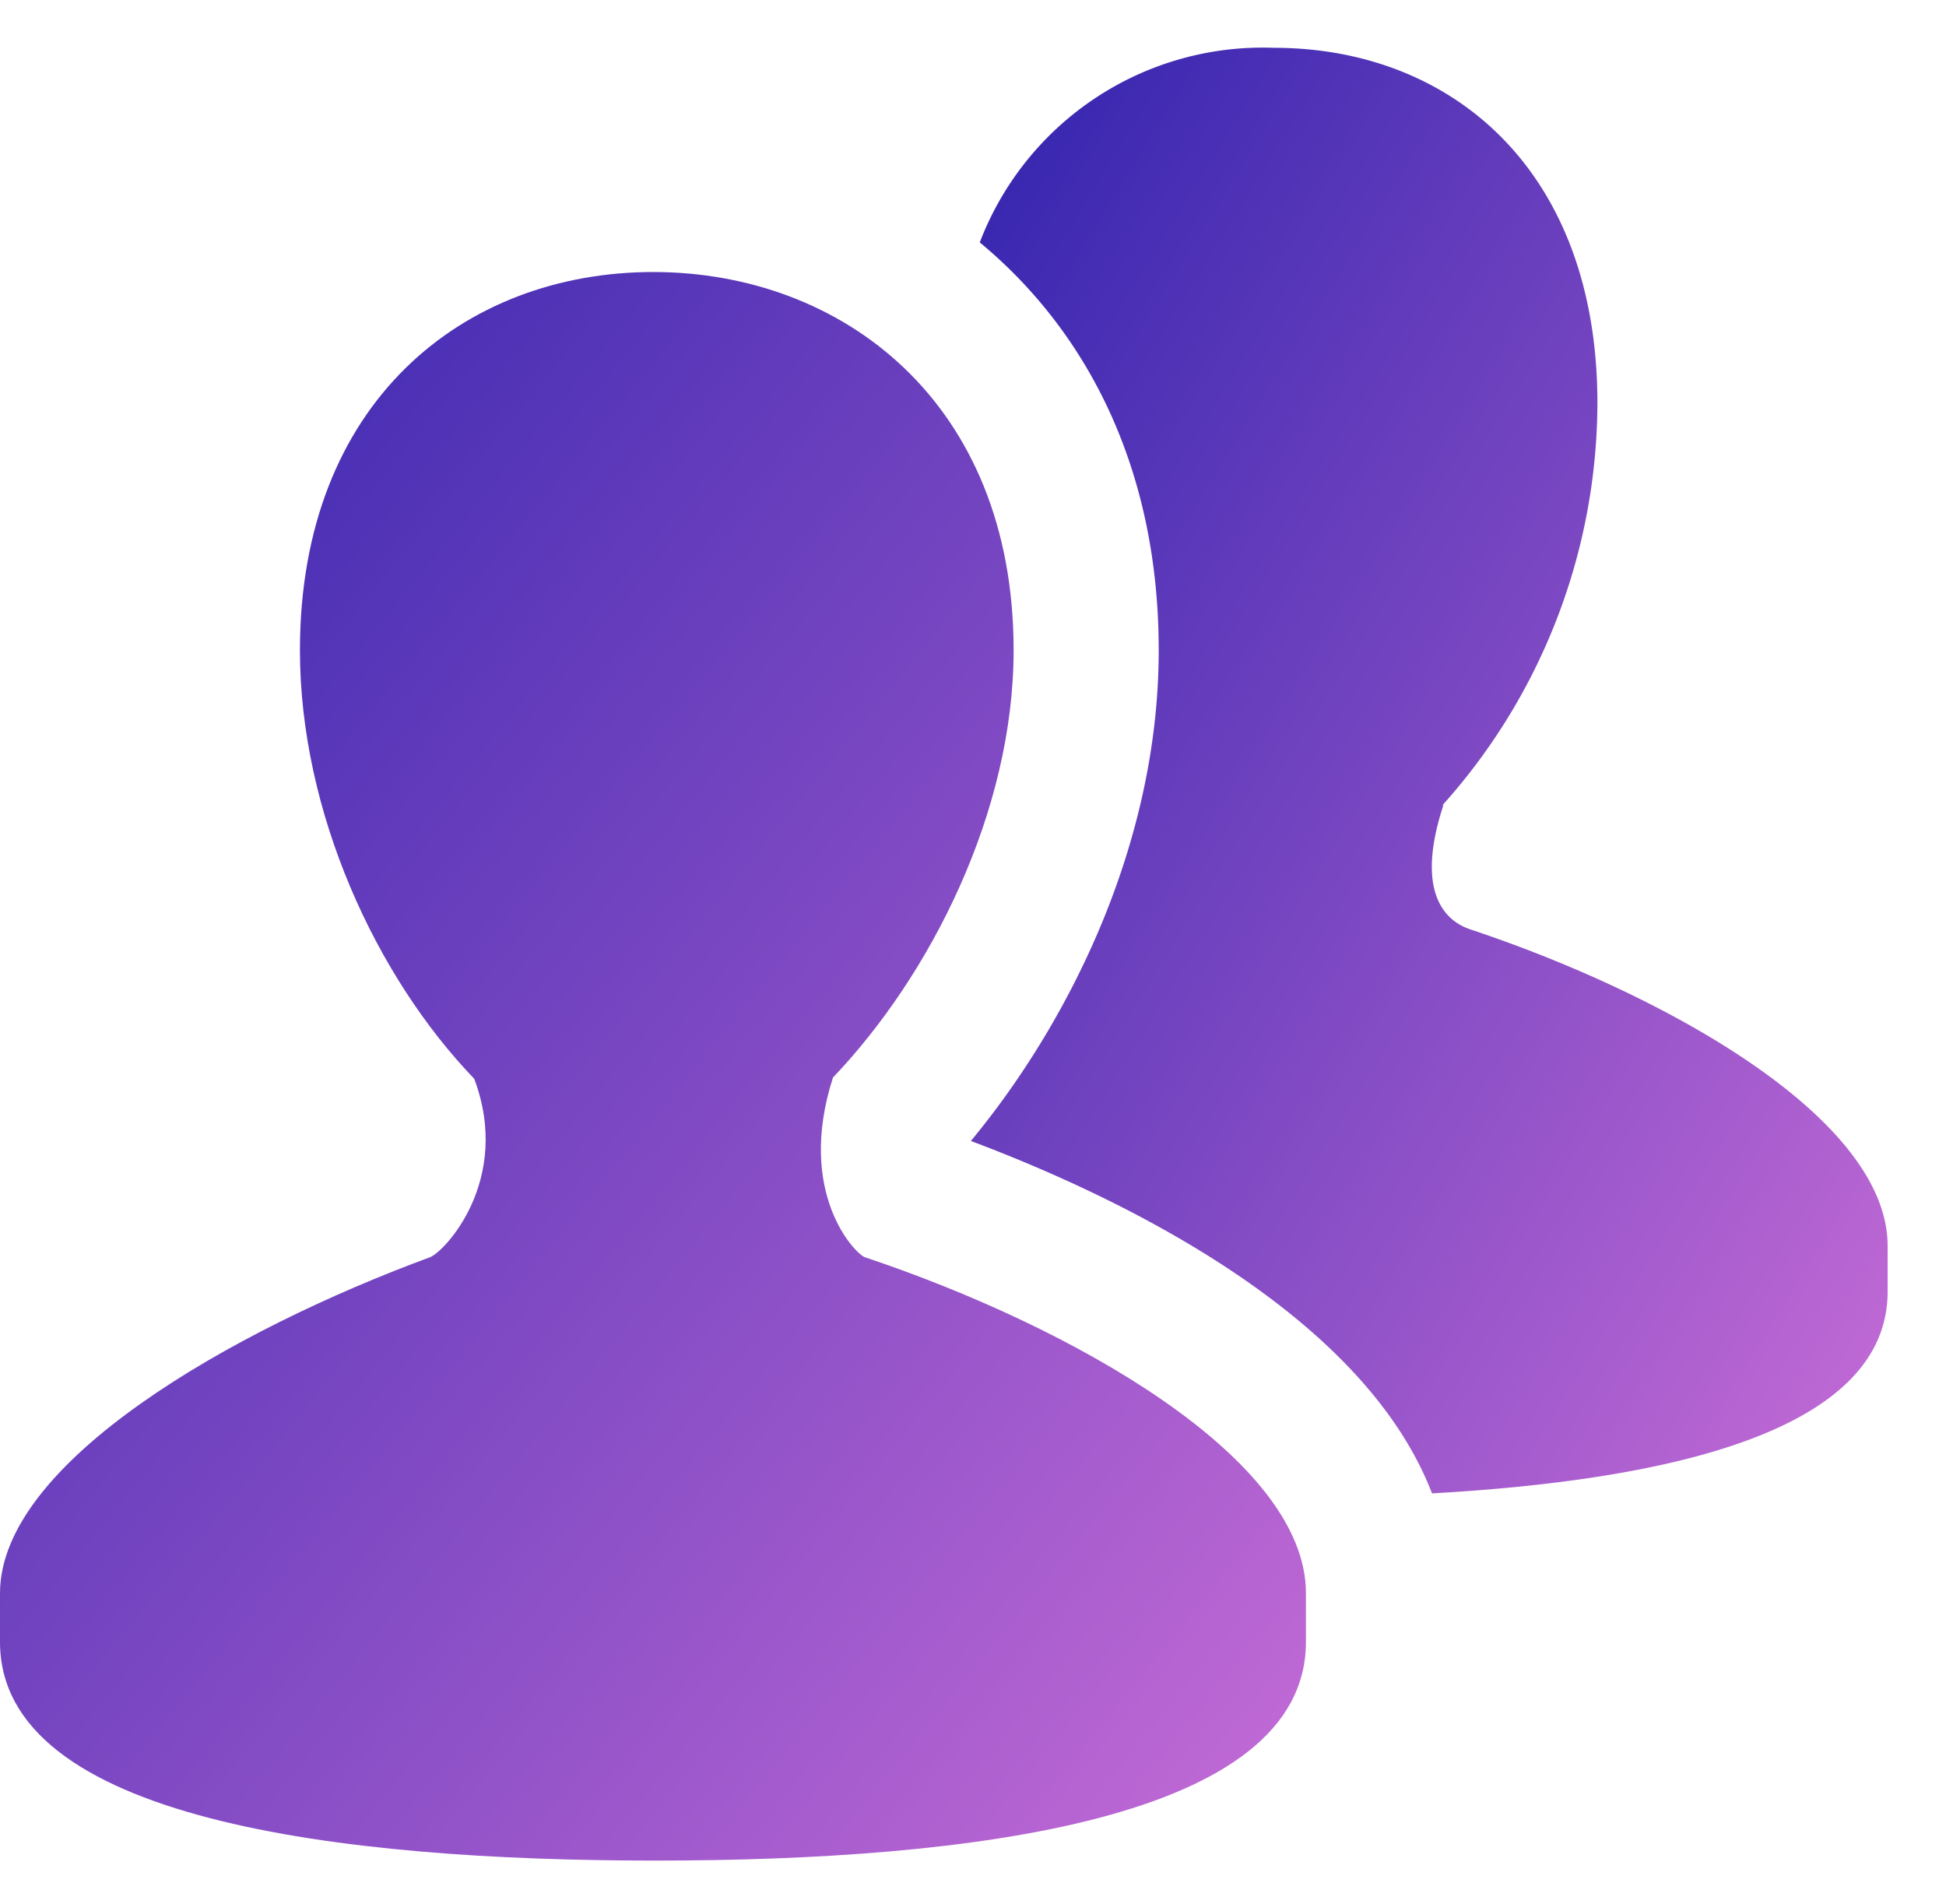
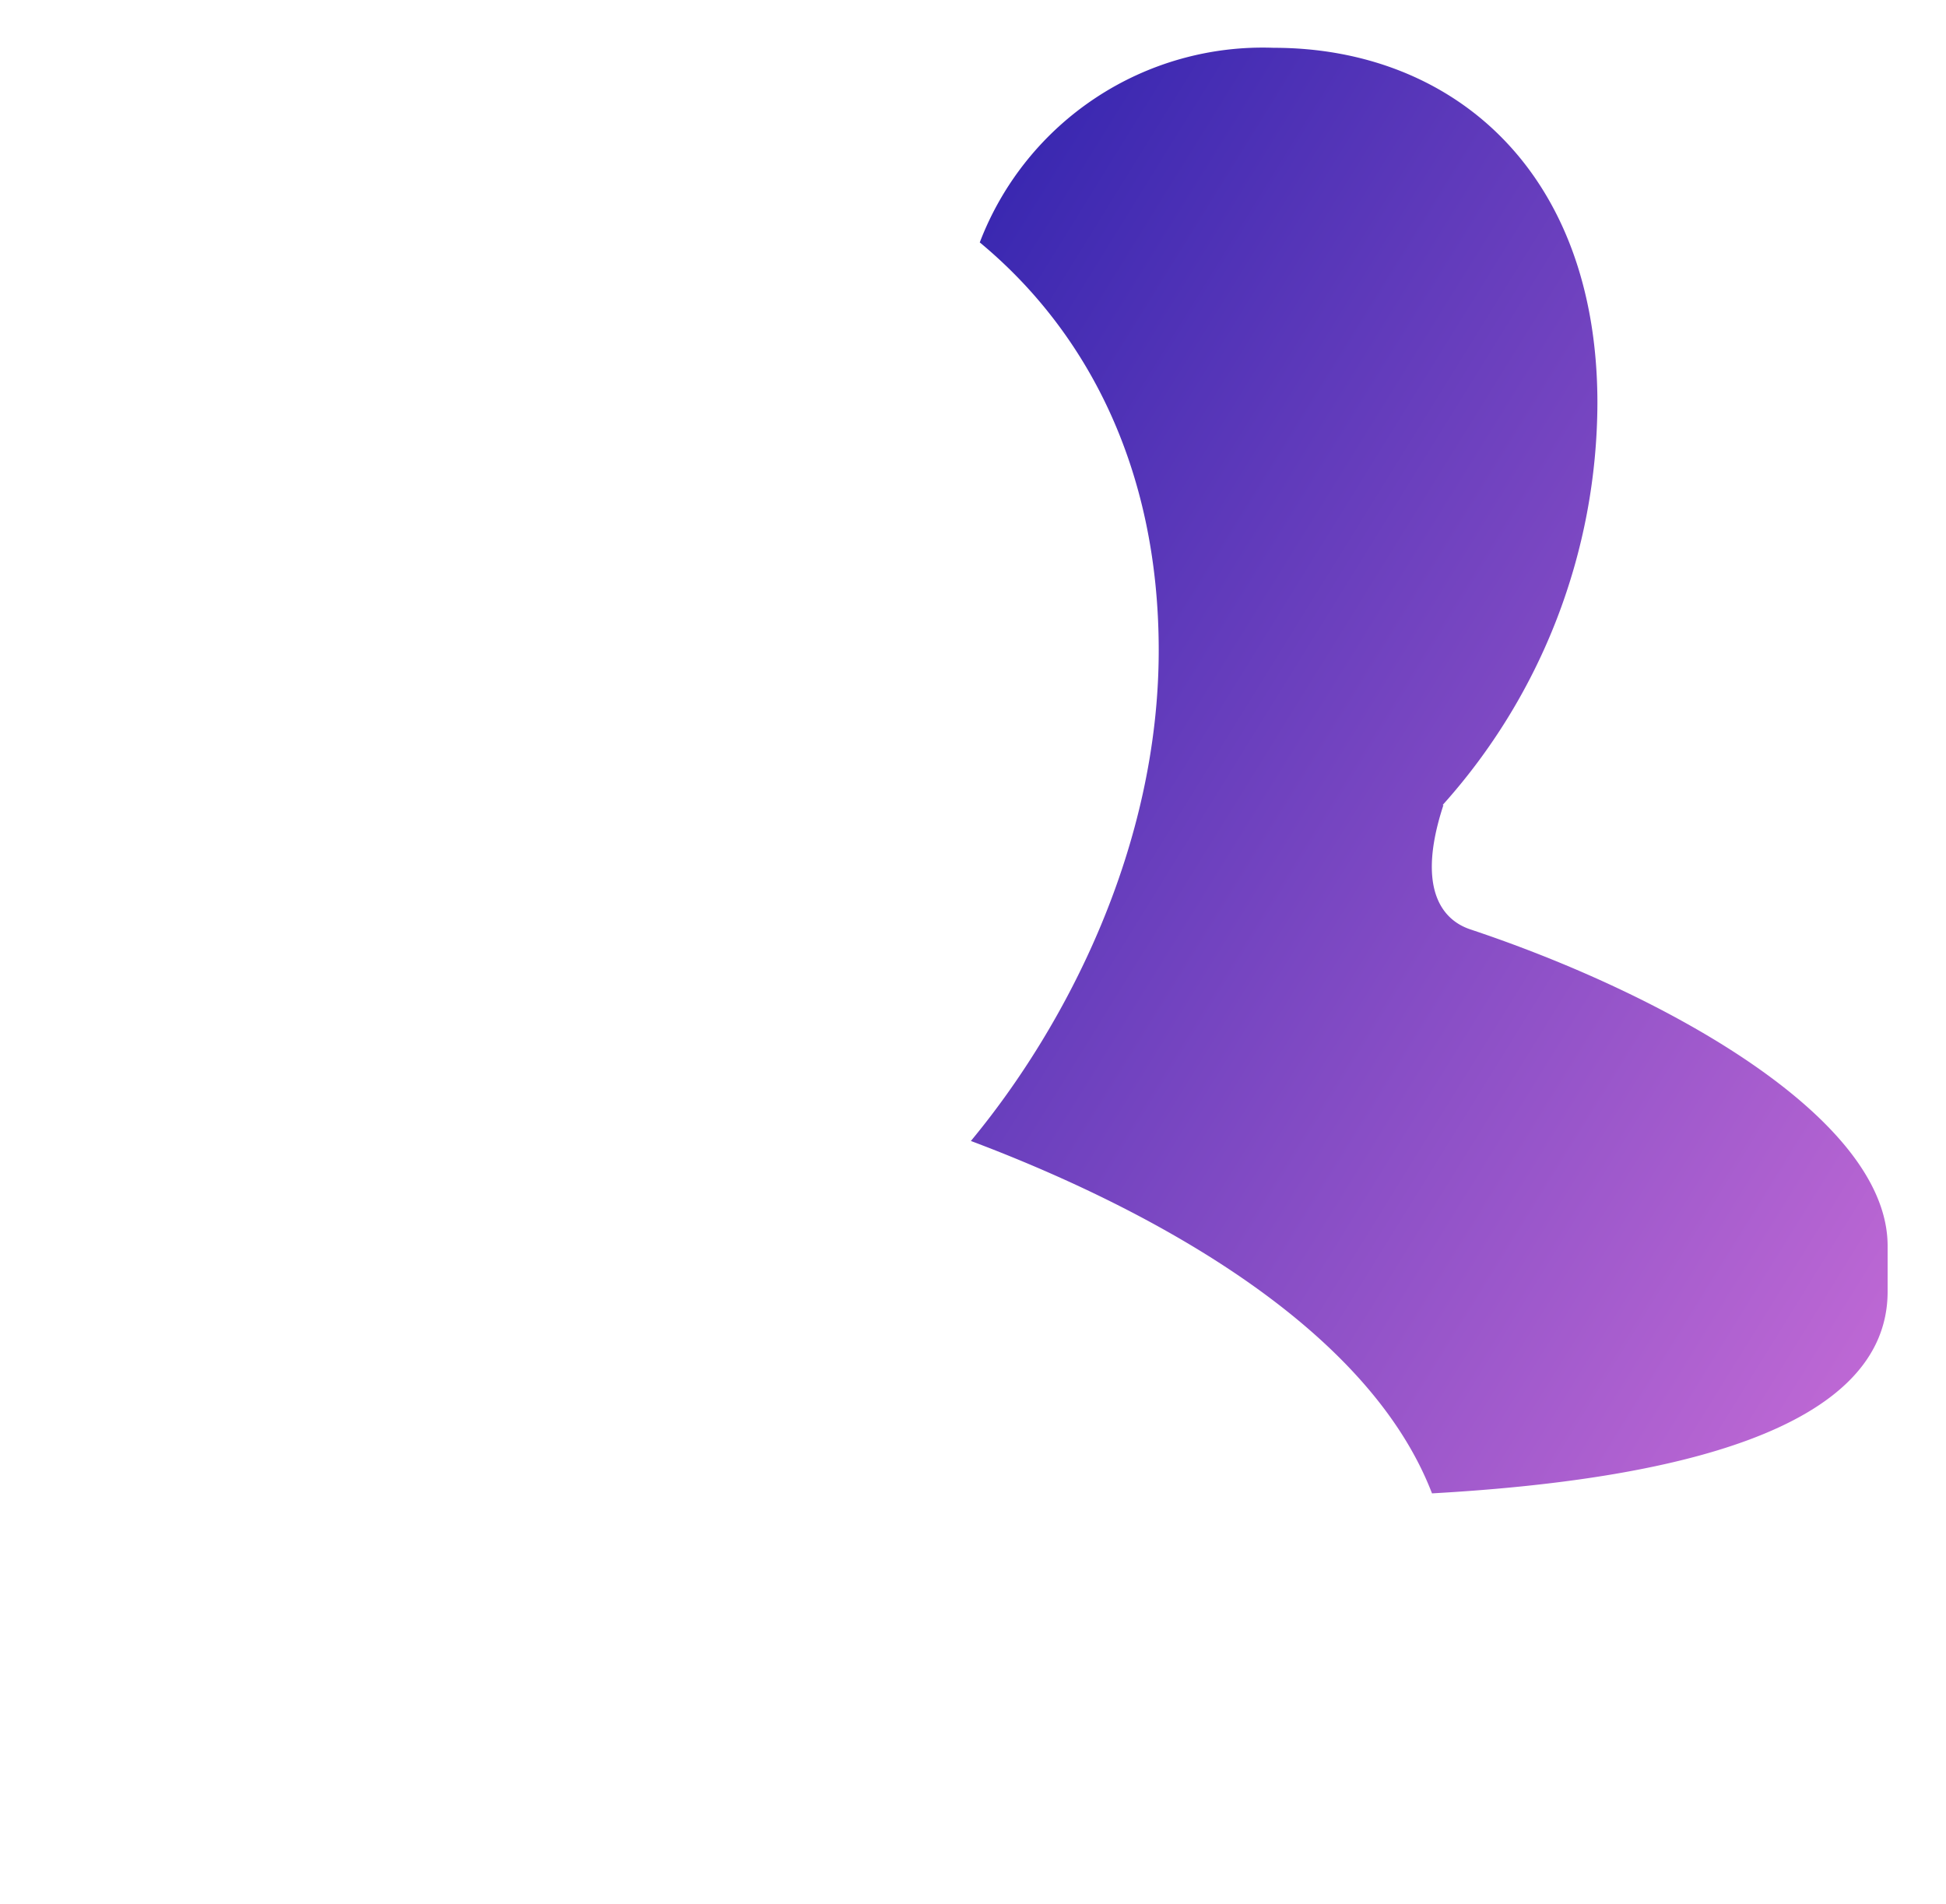
<svg xmlns="http://www.w3.org/2000/svg" width="46" height="45" viewBox="0 0 46 45">
  <defs>
    <linearGradient id="a" x1="0%" x2="102%" y1="0%" y2="101%">
      <stop offset="0%" stop-color="#3023AE" />
      <stop offset="100%" stop-color="#C86DD7" />
    </linearGradient>
  </defs>
  <g fill="url(#a)" transform="translate(-698 -1743)">
-     <path d="M718.45 1772.72c-.23-.07-1.64-1.52-.76-4.25 2.3-2.41 4.27-6.28 4.27-10.1 0-5.87-4.06-8.94-8.52-8.94-4.47 0-8.35 3.07-8.35 8.94 0 3.83 1.8 7.72 4.12 10.13.9 2.4-.71 4.1-1.05 4.22-4.67 1.72-10.16 4.85-10.16 7.94v1.15c0 4.21 8.04 5.17 15.48 5.17 7.45 0 15.39-.96 15.39-5.17v-1.15c0-3.19-5.52-6.3-10.42-7.94z" />
    <path d="M732.82 1764.99c-.2-.07-1.54-.4-.7-2.96h-.02a14.28 14.28 0 003.66-9.5c0-5.51-3.45-8.4-7.65-8.4a7.16 7.16 0 00-6.95 4.6c2.5 2.07 4.23 5.3 4.23 9.64 0 4.63-2.17 8.86-4.44 11.6 3.62 1.36 9.28 4.12 10.9 8.33 5.7-.32 10.77-1.5 10.77-4.77v-1.08c0-3-5.18-5.91-9.8-7.46z" />
  </g>
</svg>